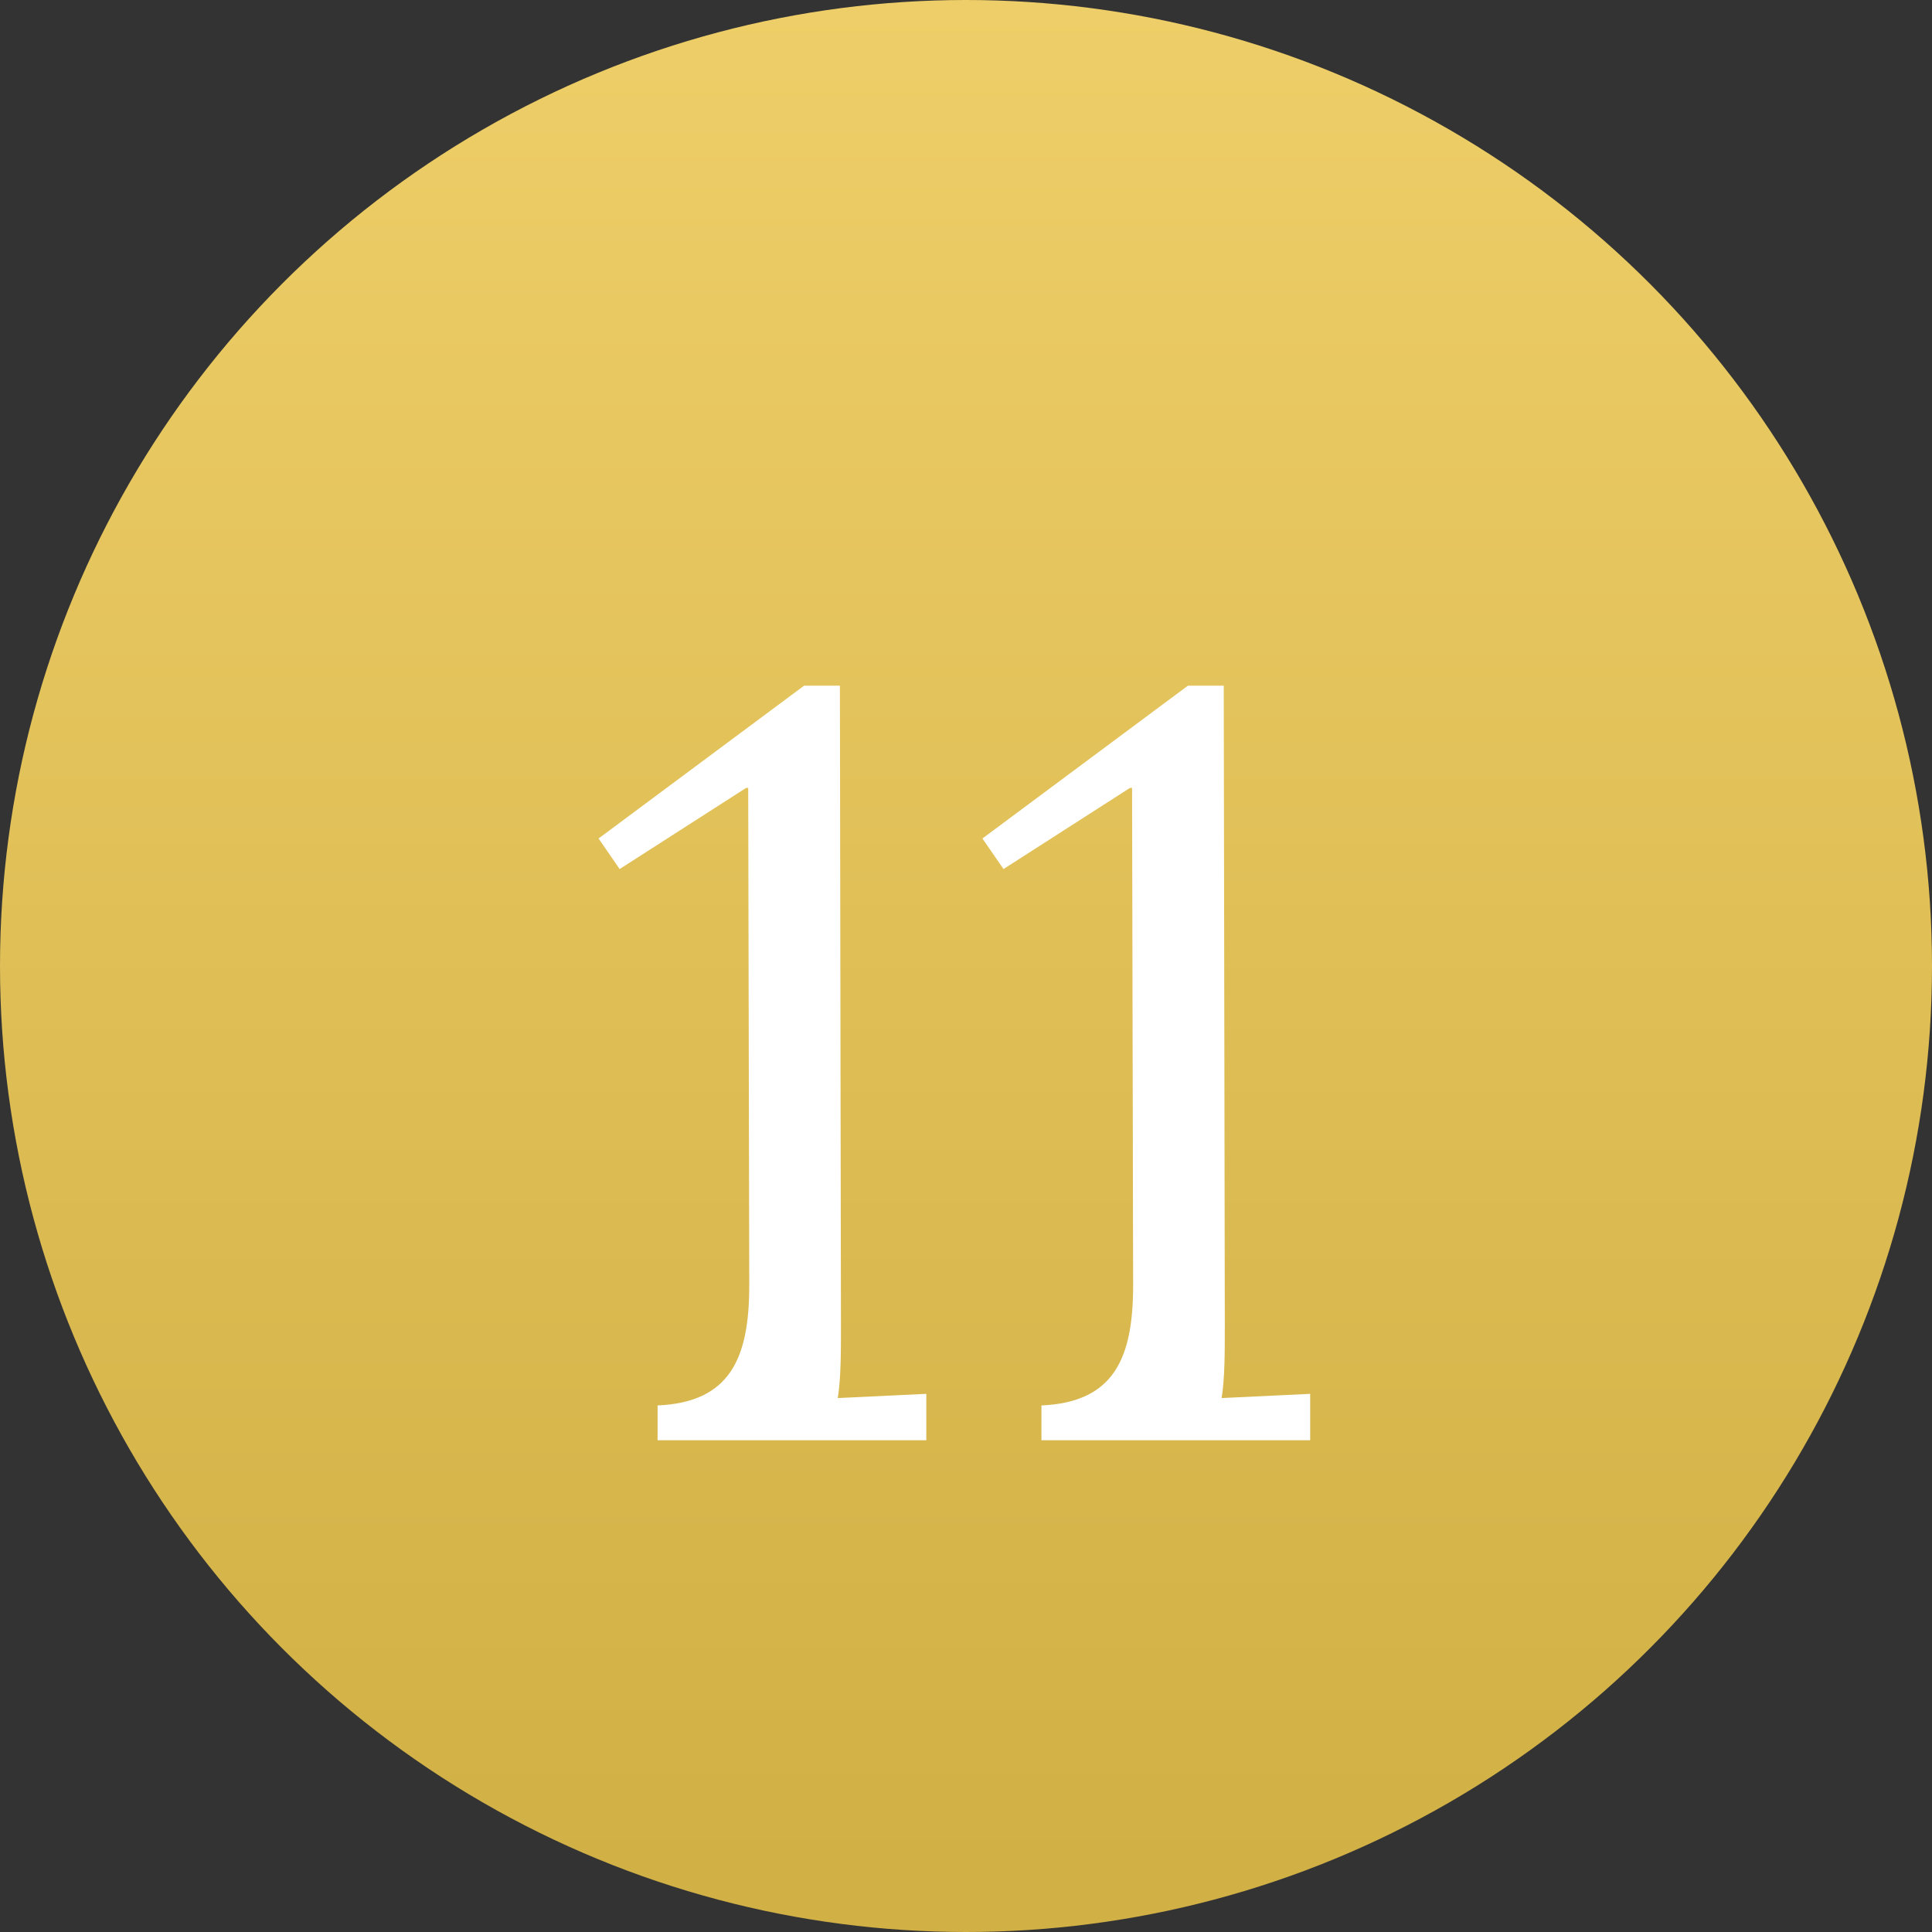
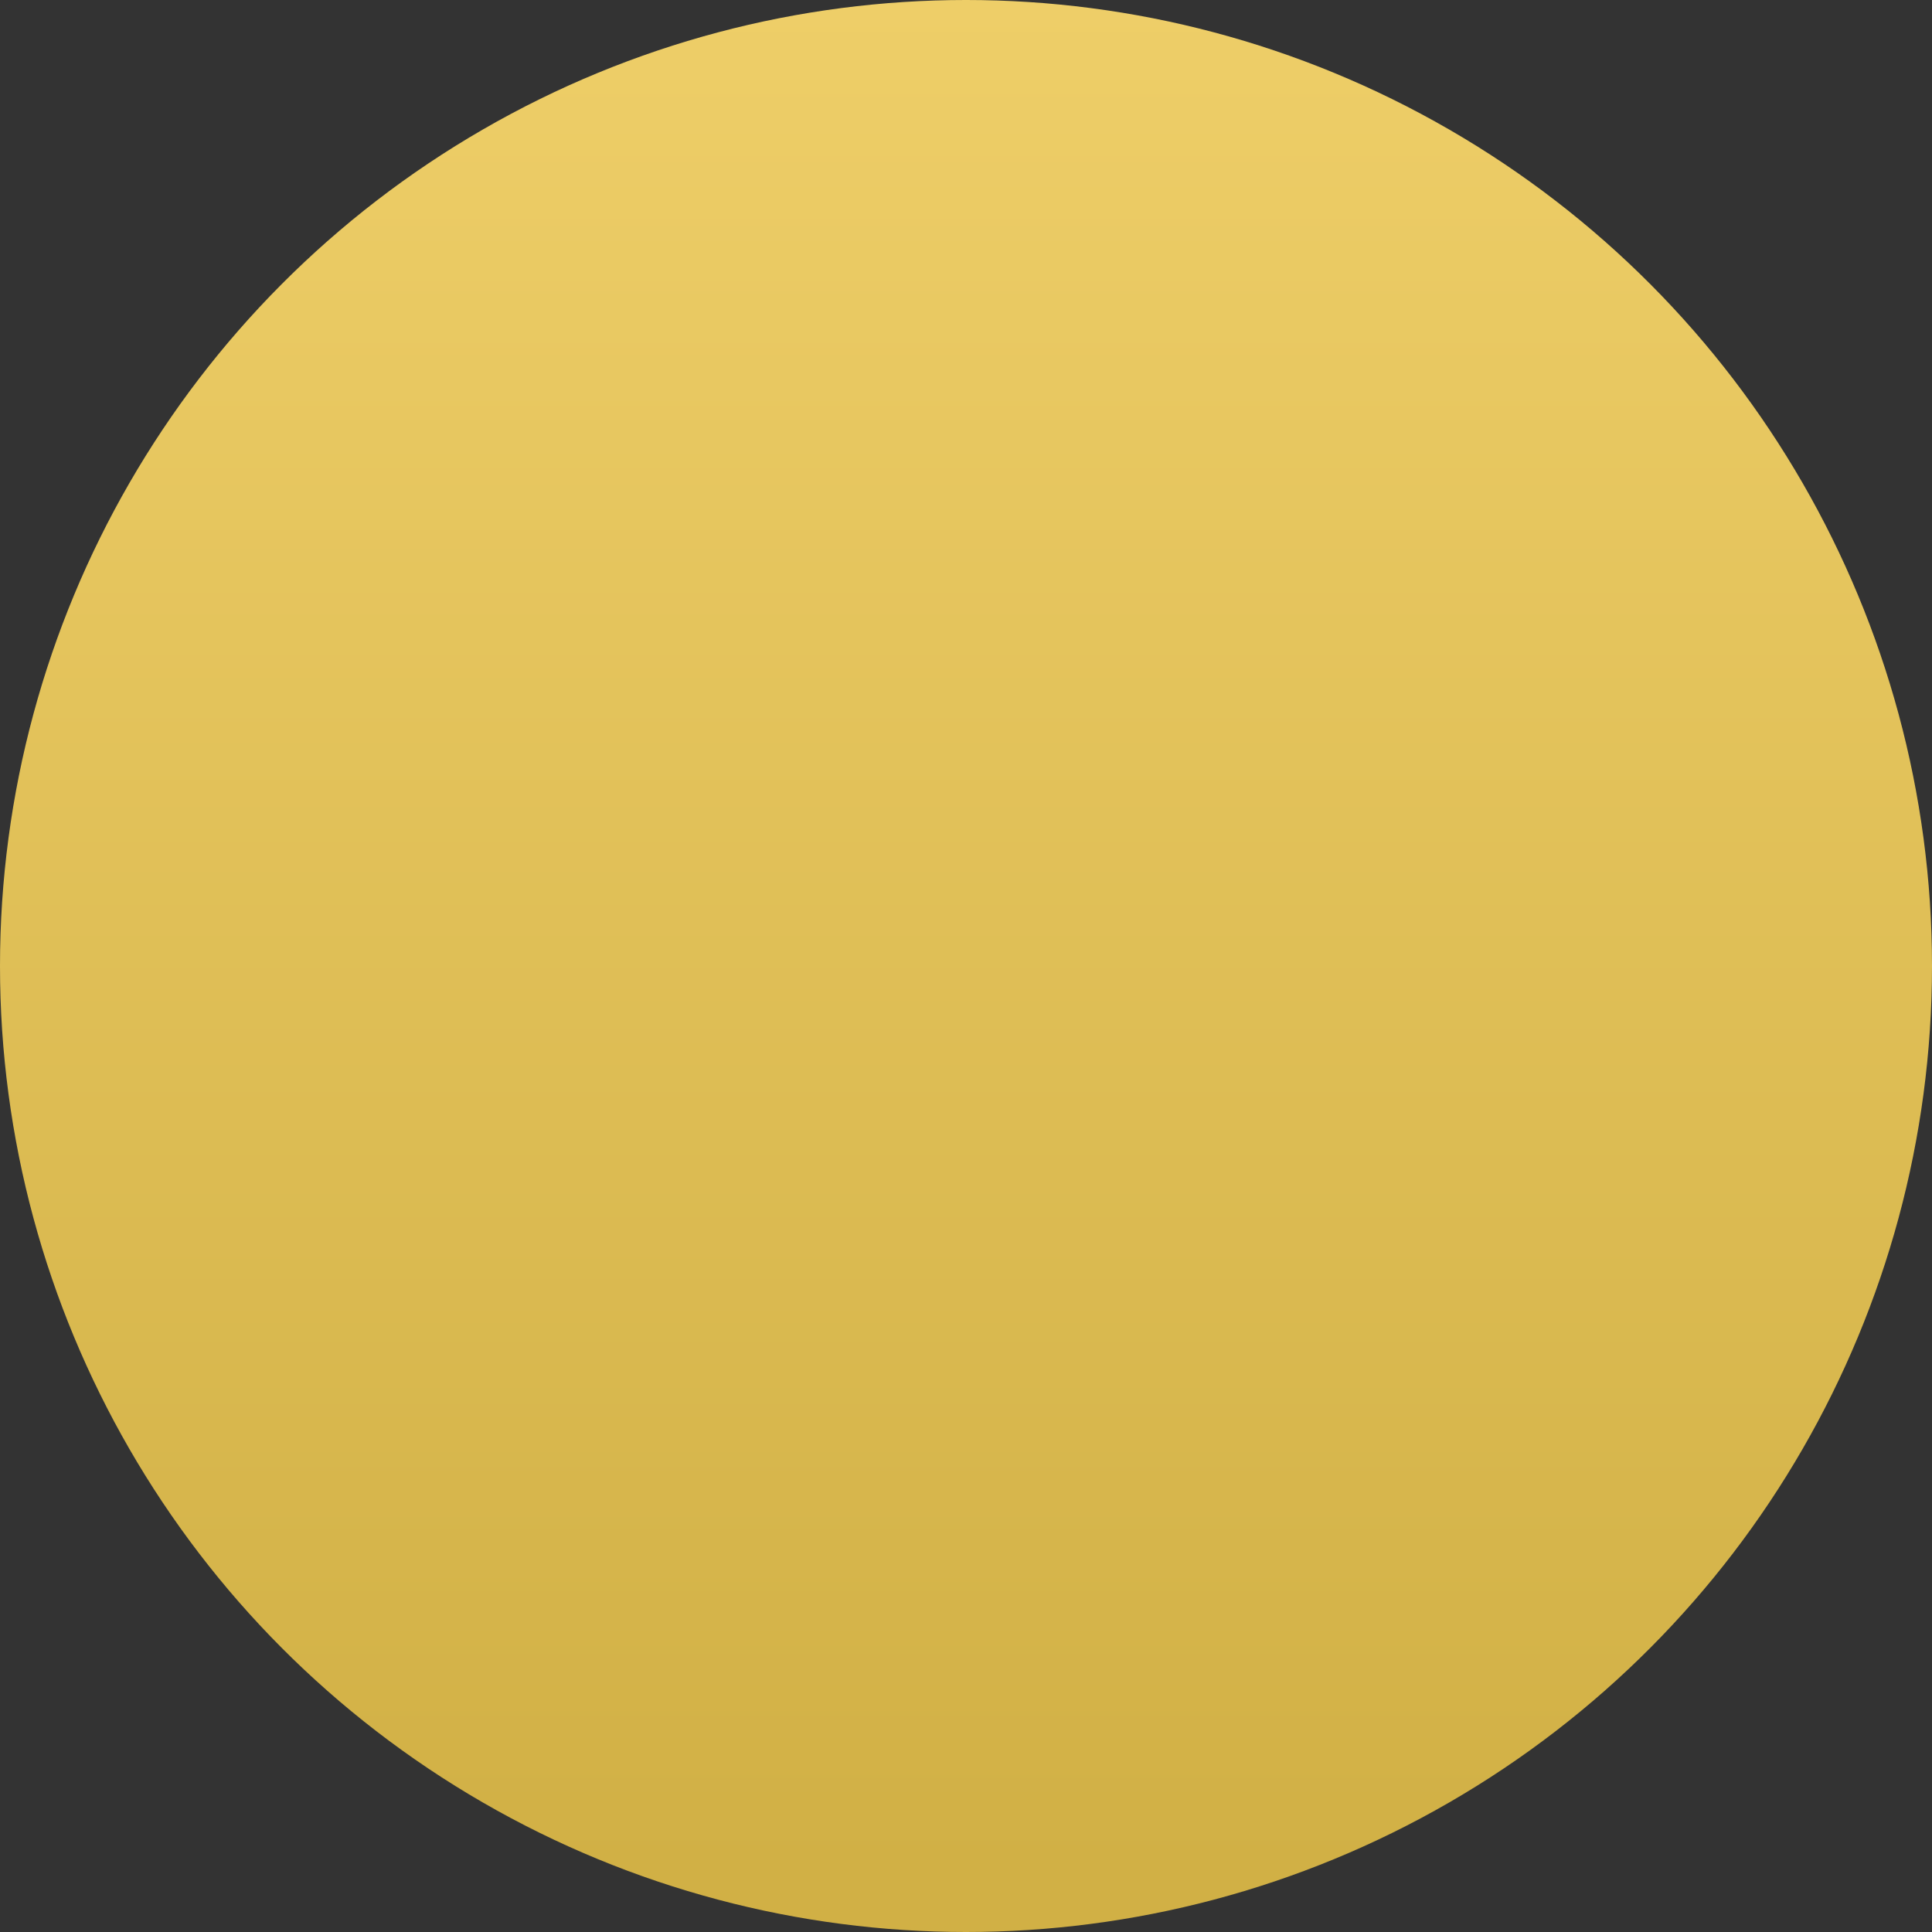
<svg xmlns="http://www.w3.org/2000/svg" width="110" height="110" viewBox="0 0 110 110" fill="none">
  <rect x="0" y="0" width="110" height="110" fill="#333333" stroke="none" />
  <circle cx="55" cy="55" r="55" fill="url(#paint0_linear)" />
-   <path d="M47.82 39.04H45.78L34.08 47.74L35.28 49.48L42.48 44.86H42.6L42.66 73.18C42.66 77.32 41.58 79.84 37.44 80.02V82H52.74V79.36L47.7 79.6C47.88 78.46 47.88 77.02 47.88 75.46L47.82 39.04ZM69.675 39.04H67.635L55.935 47.74L57.136 49.48L64.335 44.86H64.456L64.516 73.18C64.516 77.32 63.435 79.84 59.295 80.02V82H74.596V79.36L69.555 79.6C69.736 78.46 69.736 77.02 69.736 75.46L69.675 39.04Z" fill="white" />
  <defs>
    <linearGradient id="paint0_linear" x1="55" y1="0" x2="55" y2="110" gradientUnits="userSpaceOnUse">
      <stop stop-color="#EECE68" />
      <stop offset="0.969" stop-color="#D1B045" />
    </linearGradient>
  </defs>
</svg>